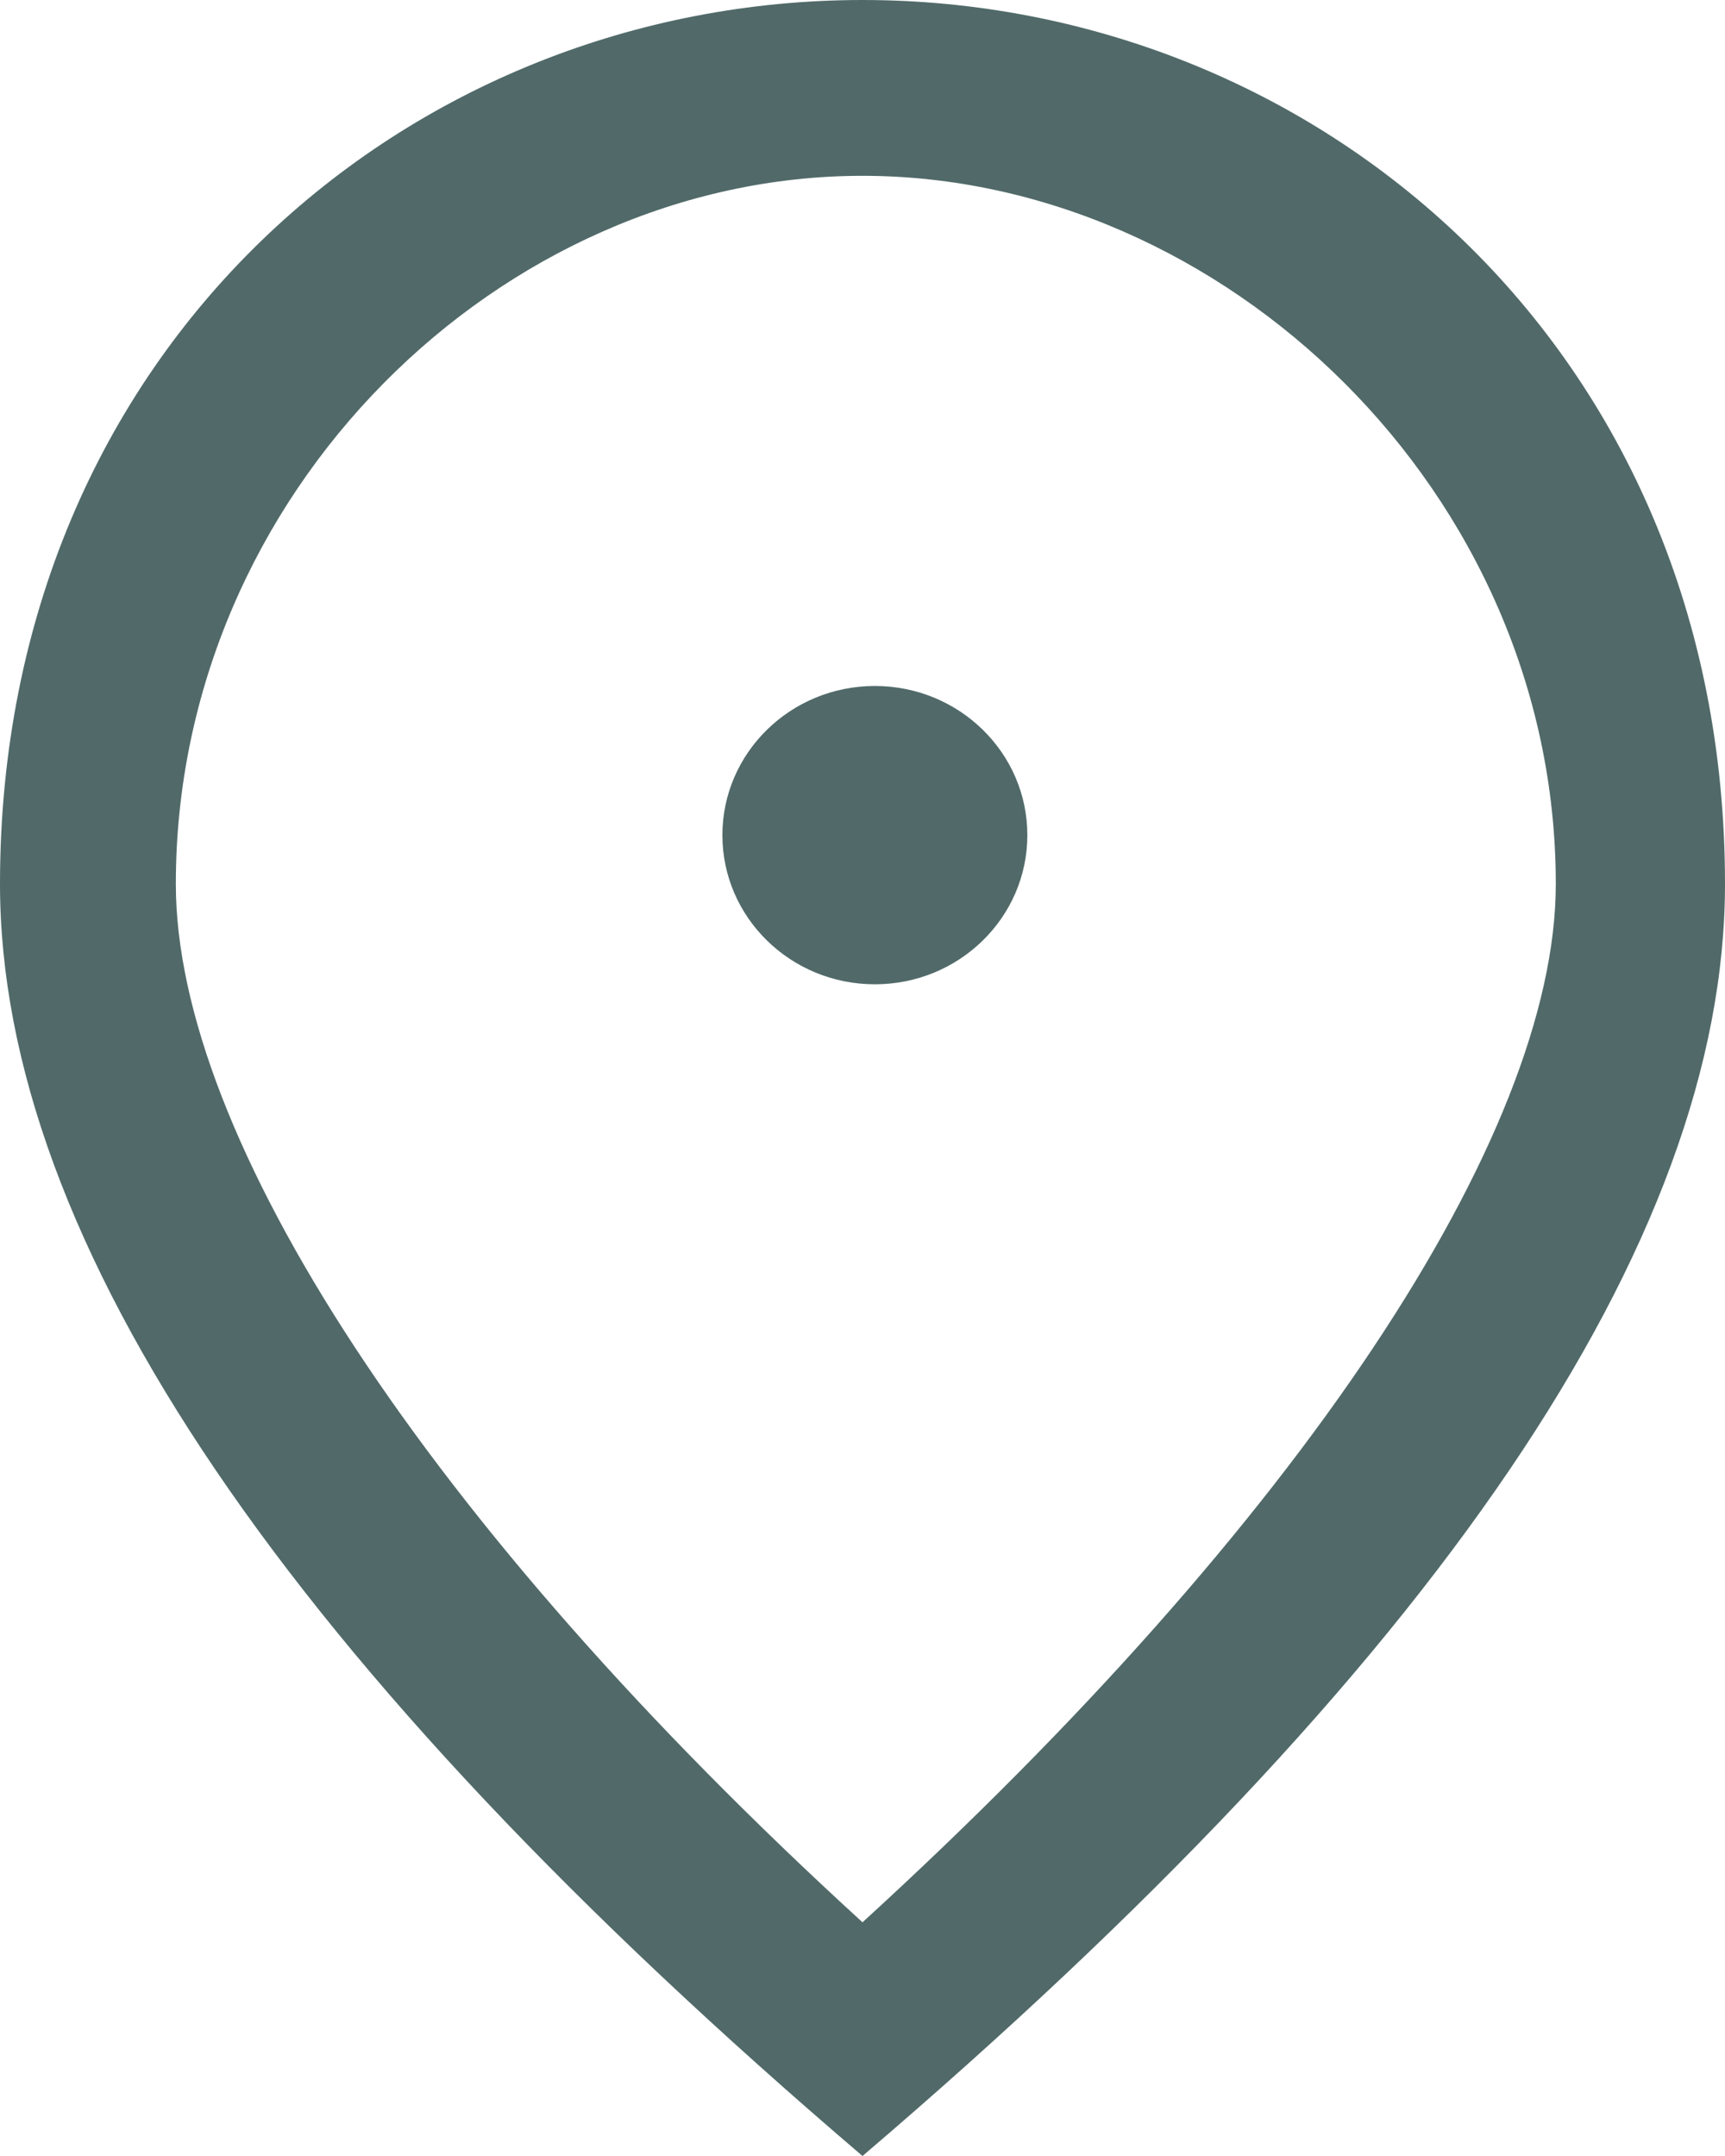
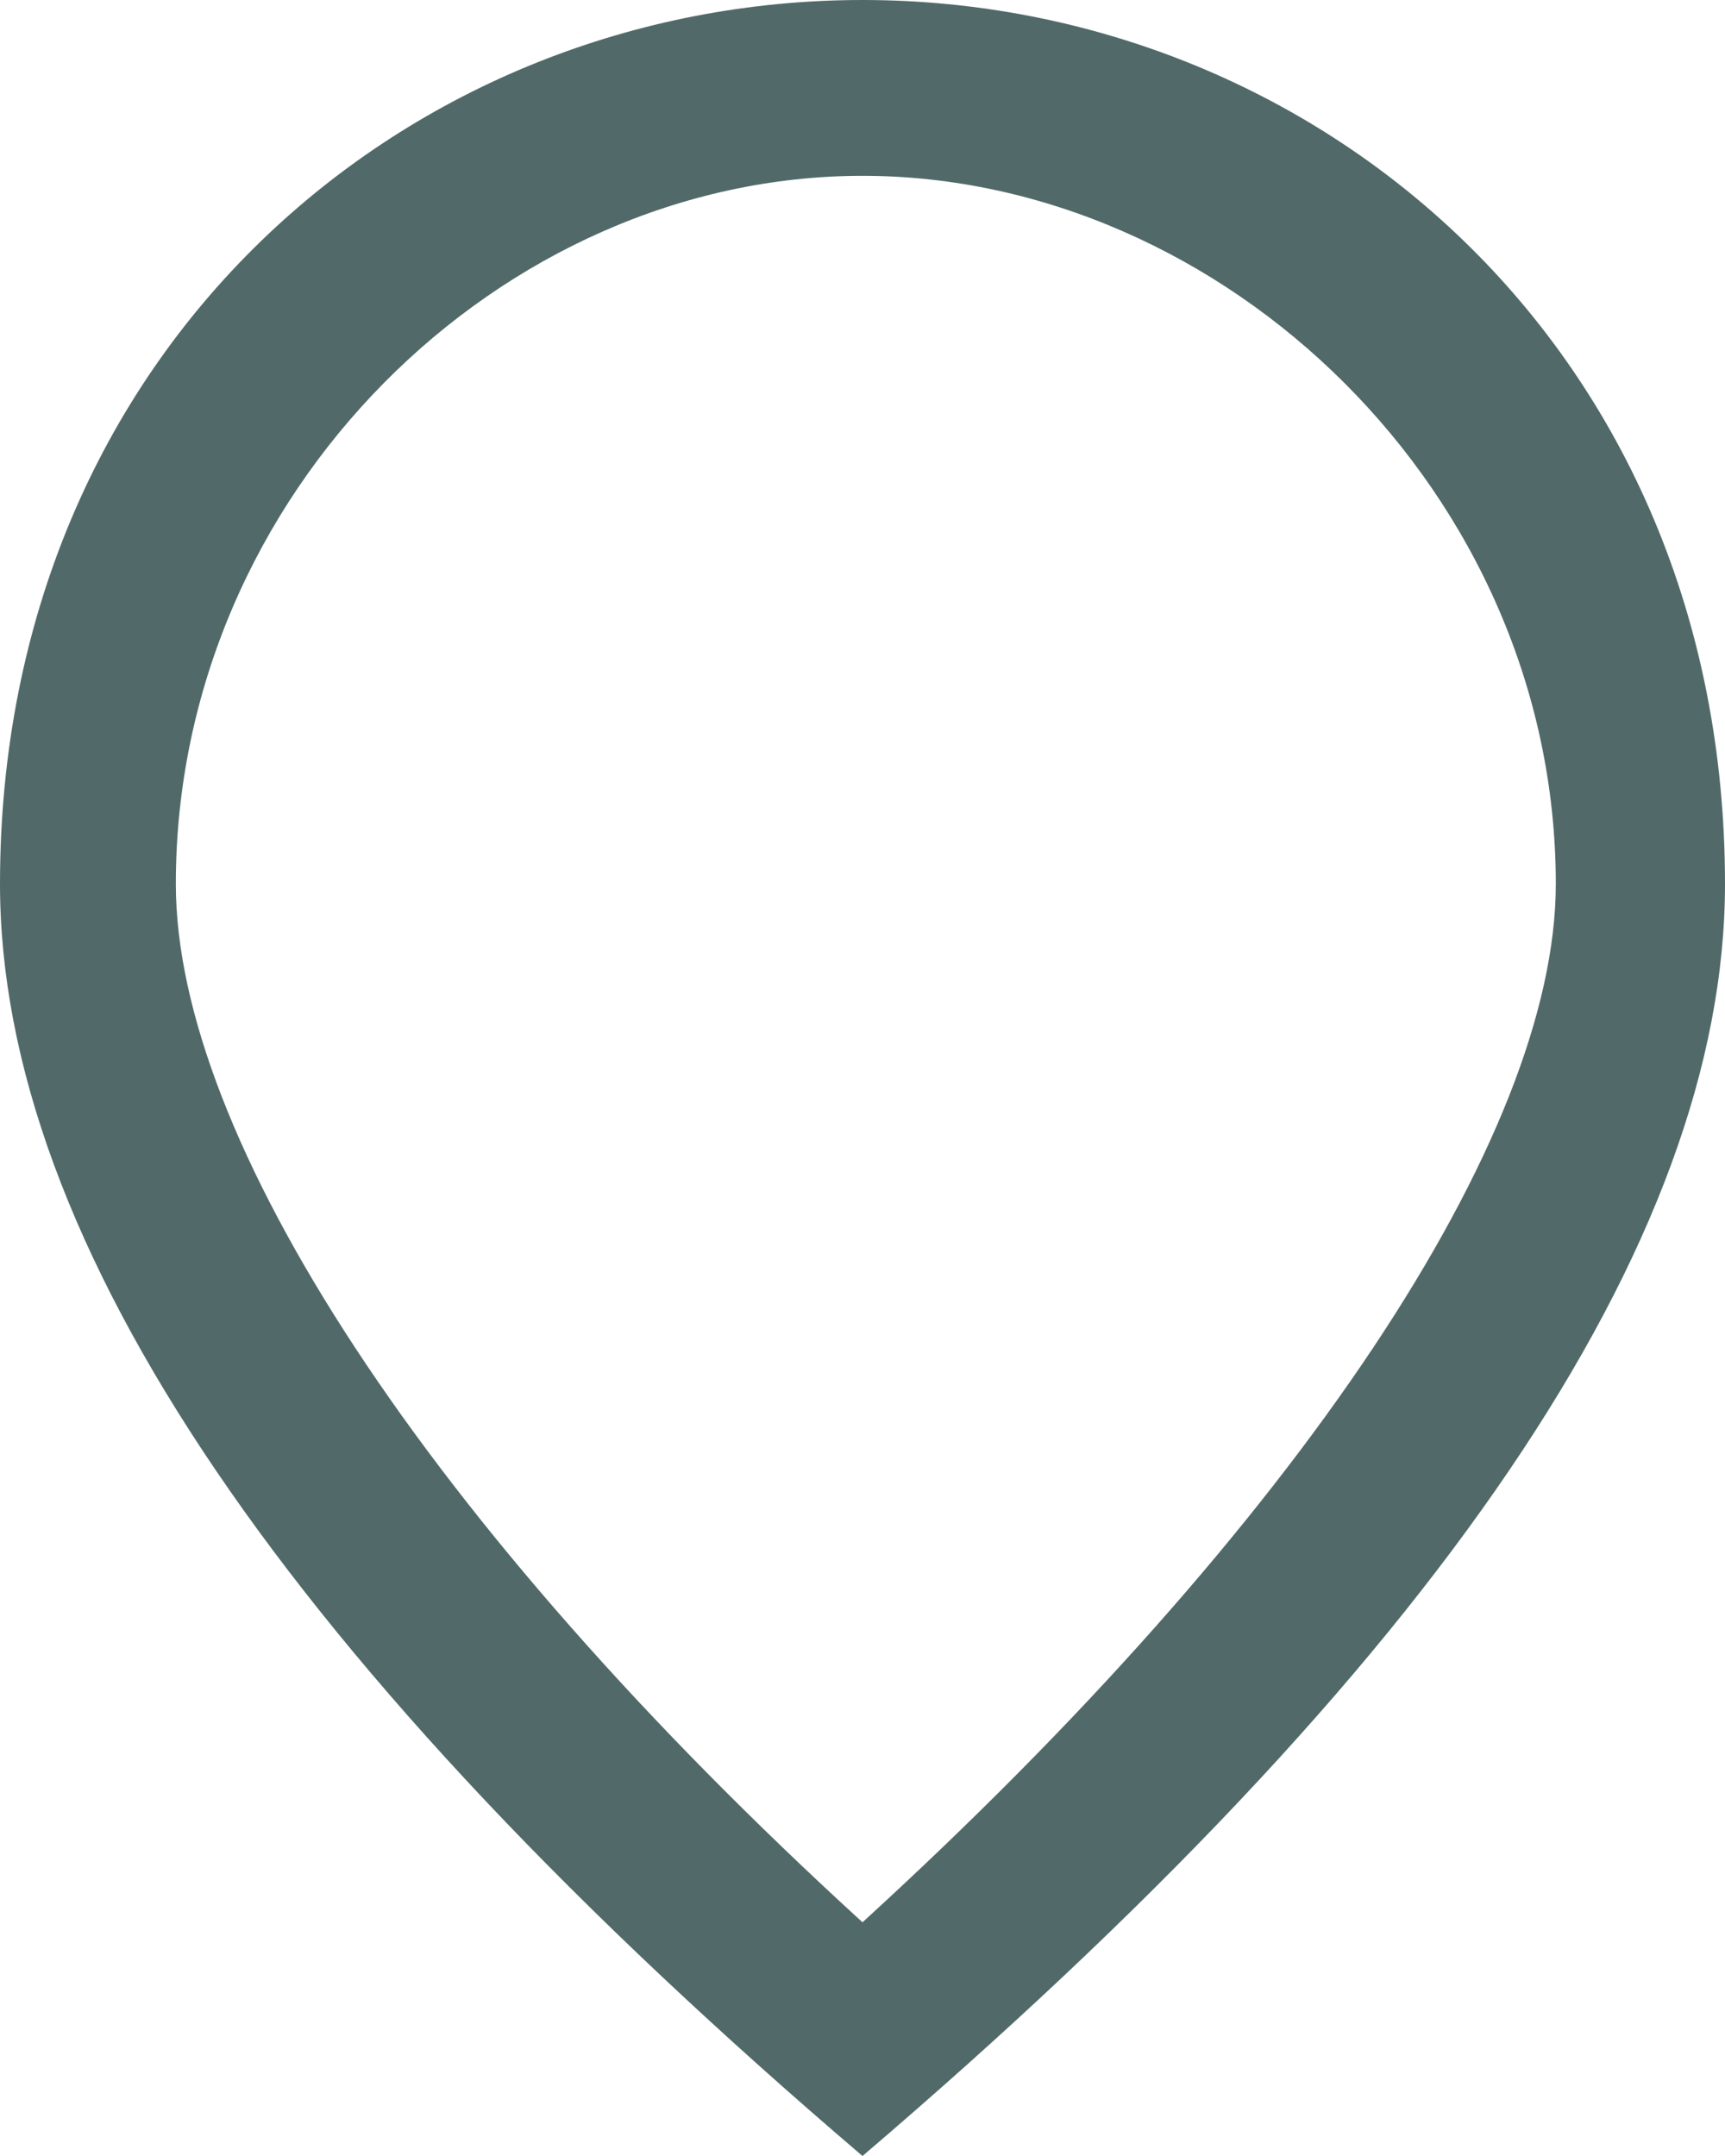
<svg xmlns="http://www.w3.org/2000/svg" xmlns:ns1="http://sodipodi.sourceforge.net/DTD/sodipodi-0.dtd" xmlns:ns2="http://www.inkscape.org/namespaces/inkscape" width="46" height="57.5" viewBox="0 0 46 57.5" fill="none" version="1.1" id="svg1396" ns1:docname="pin2.svg" ns2:version="1.2.1 (9c6d41e, 2022-07-14)">
  <defs id="defs1400" />
  <ns1:namedview id="namedview1398" pagecolor="#ffffff" bordercolor="#666666" borderopacity="1.0" ns2:showpageshadow="2" ns2:pageopacity="0.0" ns2:pagecheckerboard="0" ns2:deskcolor="#d1d1d1" showgrid="false" ns2:zoom="1.1421767" ns2:cx="-84.050042" ns2:cy="-23.639074" ns2:window-width="1427" ns2:window-height="456" ns2:window-x="0" ns2:window-y="25" ns2:window-maximized="0" ns2:current-layer="svg1396" />
  <path d="M 41.488,23.575 C 41.488,13.139 32.631,4.689 23,4.689 13.369,4.689 4.689,13.139 4.689,23.575 4.689,30.302 11.356,40.629 23,51.267 34.644,40.629 41.488,30.302 41.488,23.575 Z M 23,0 C 35.075,0 46,9.258 46,23.575 46,33.12 38.324,44.419 23,57.5 7.676,44.419 0,33.12 0,23.575 0,9.258 10.925,0 23,0 Z" fill="#000000" id="path1394" ns1:nodetypes="ssscssscss" style="fill:#516a69;fill-opacity:1" />
-   <ellipse style="fill:#516a69;fill-opacity:1;stroke-width:2.329;stroke-linecap:round;stroke-linejoin:round;paint-order:stroke markers fill" id="path1871" cx="23.33" cy="22.273" rx="4.066" ry="3.978" />
</svg>